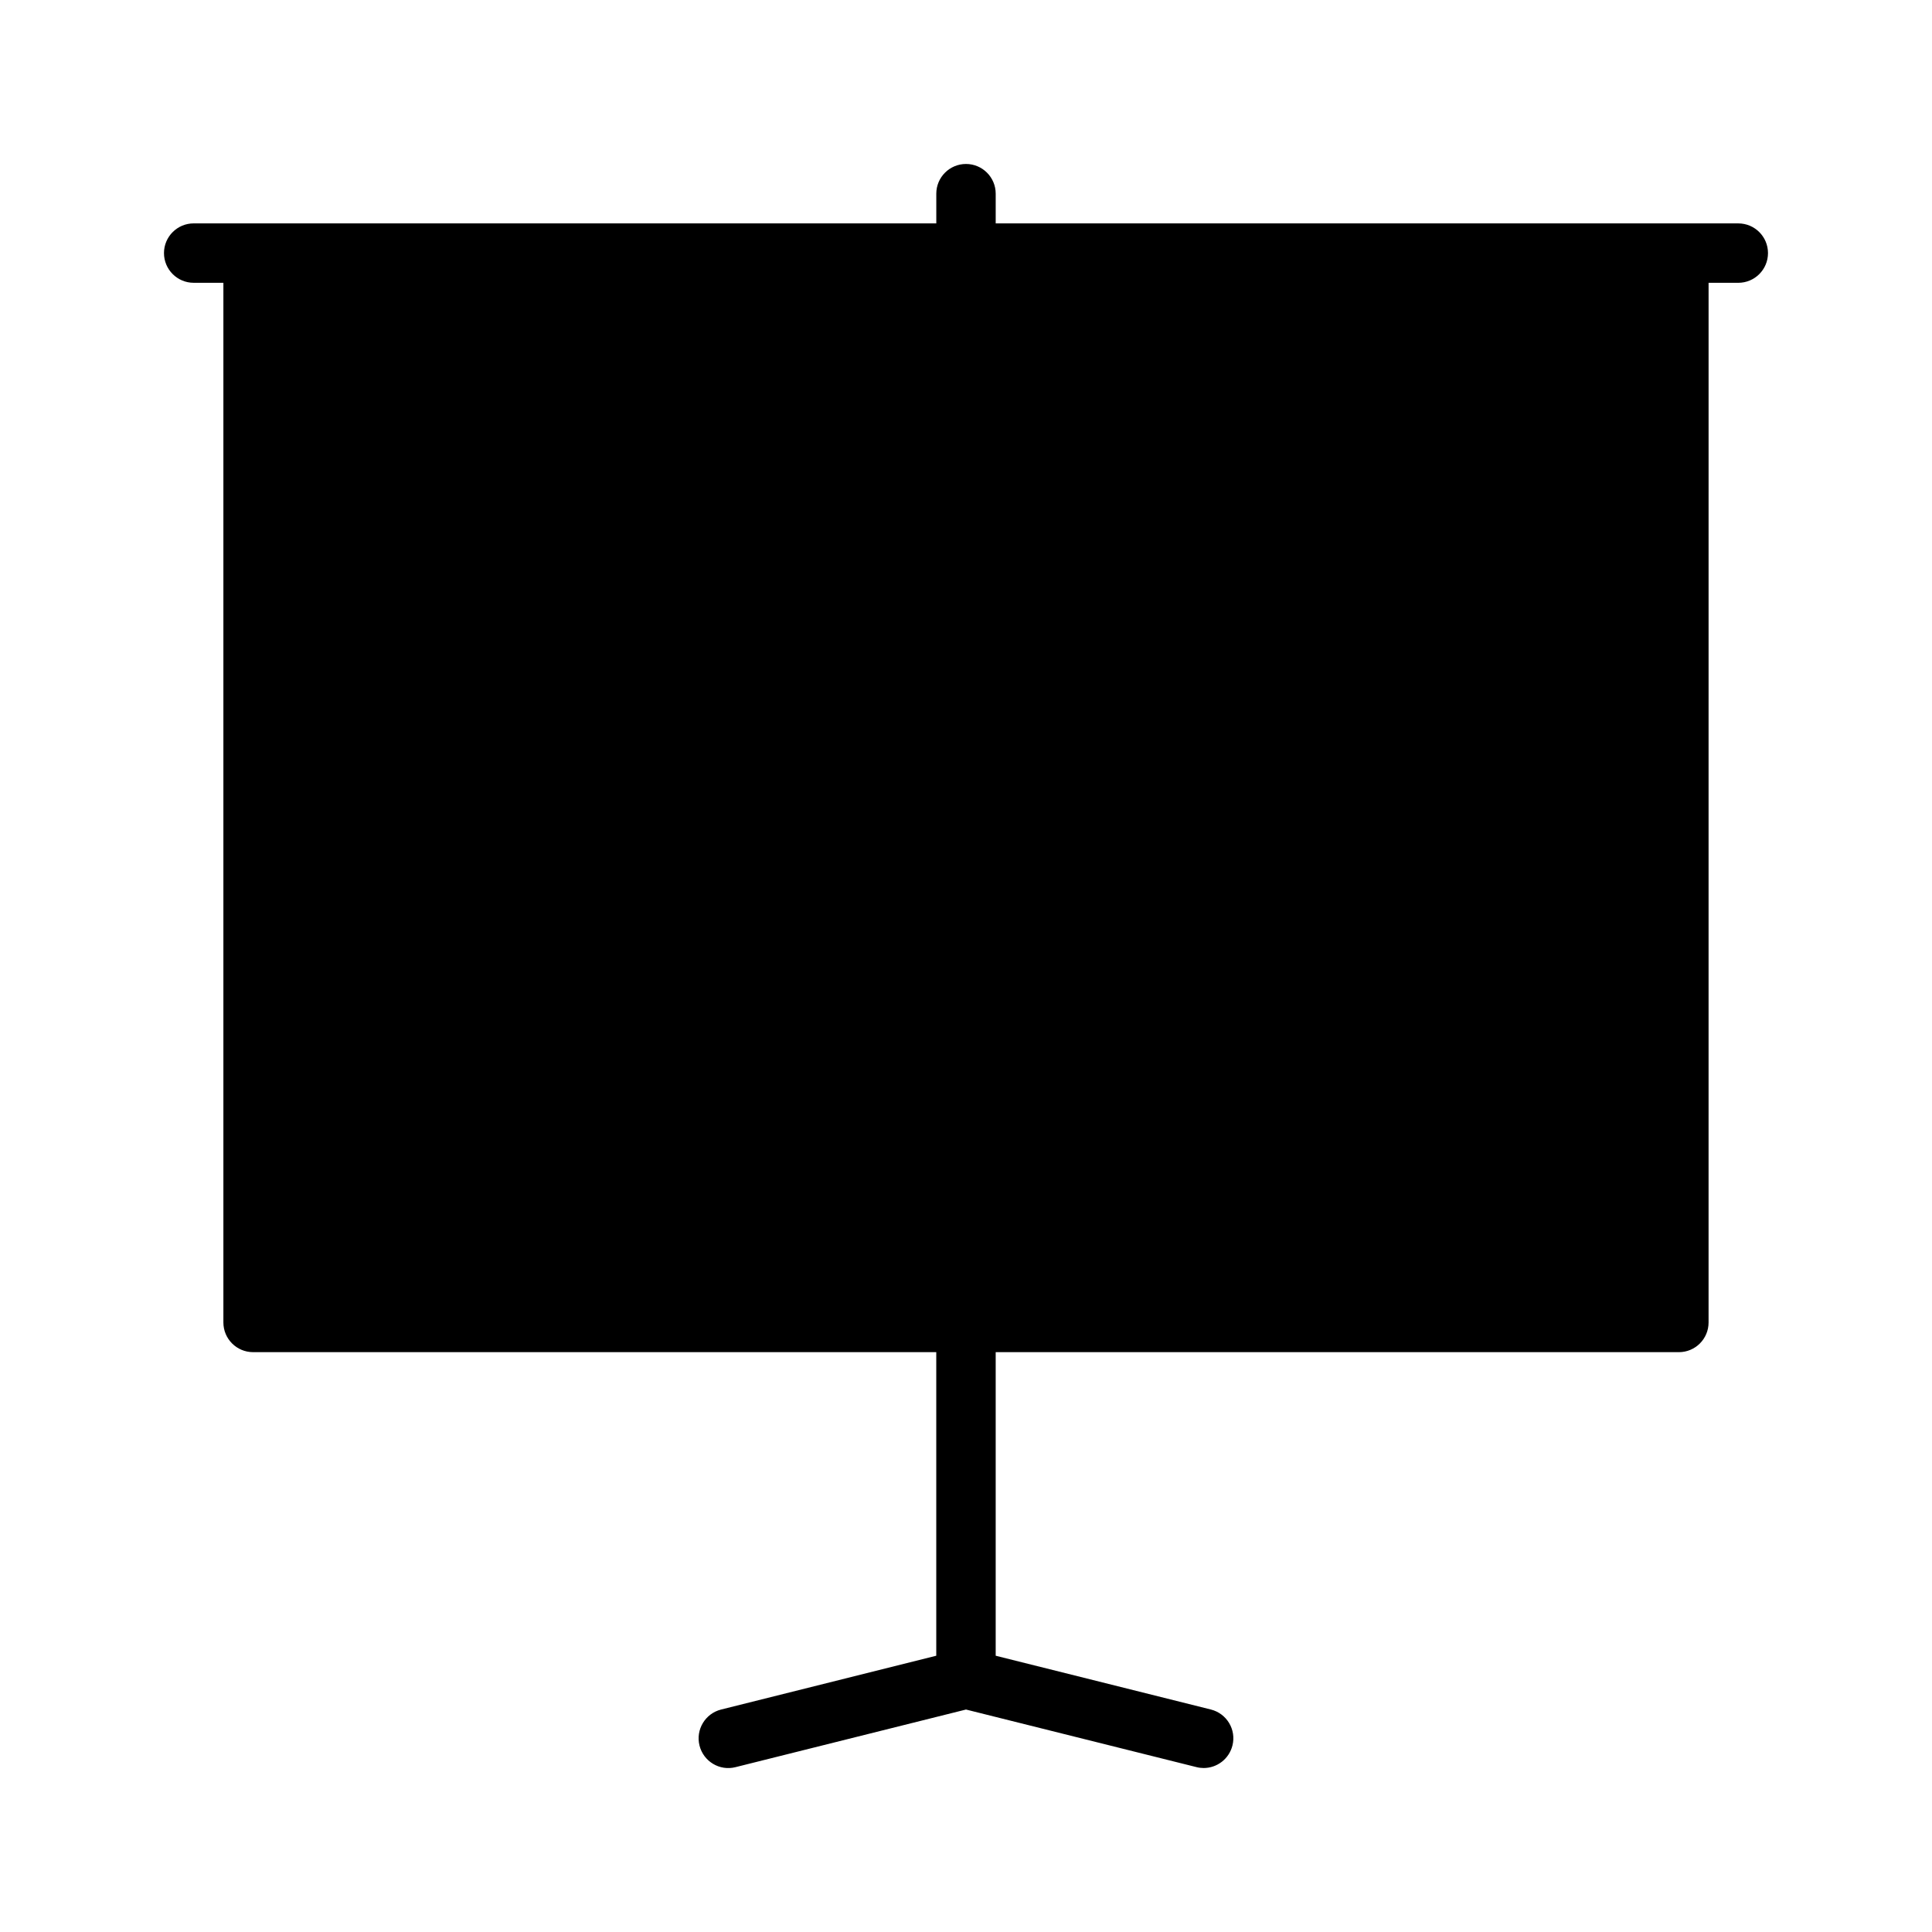
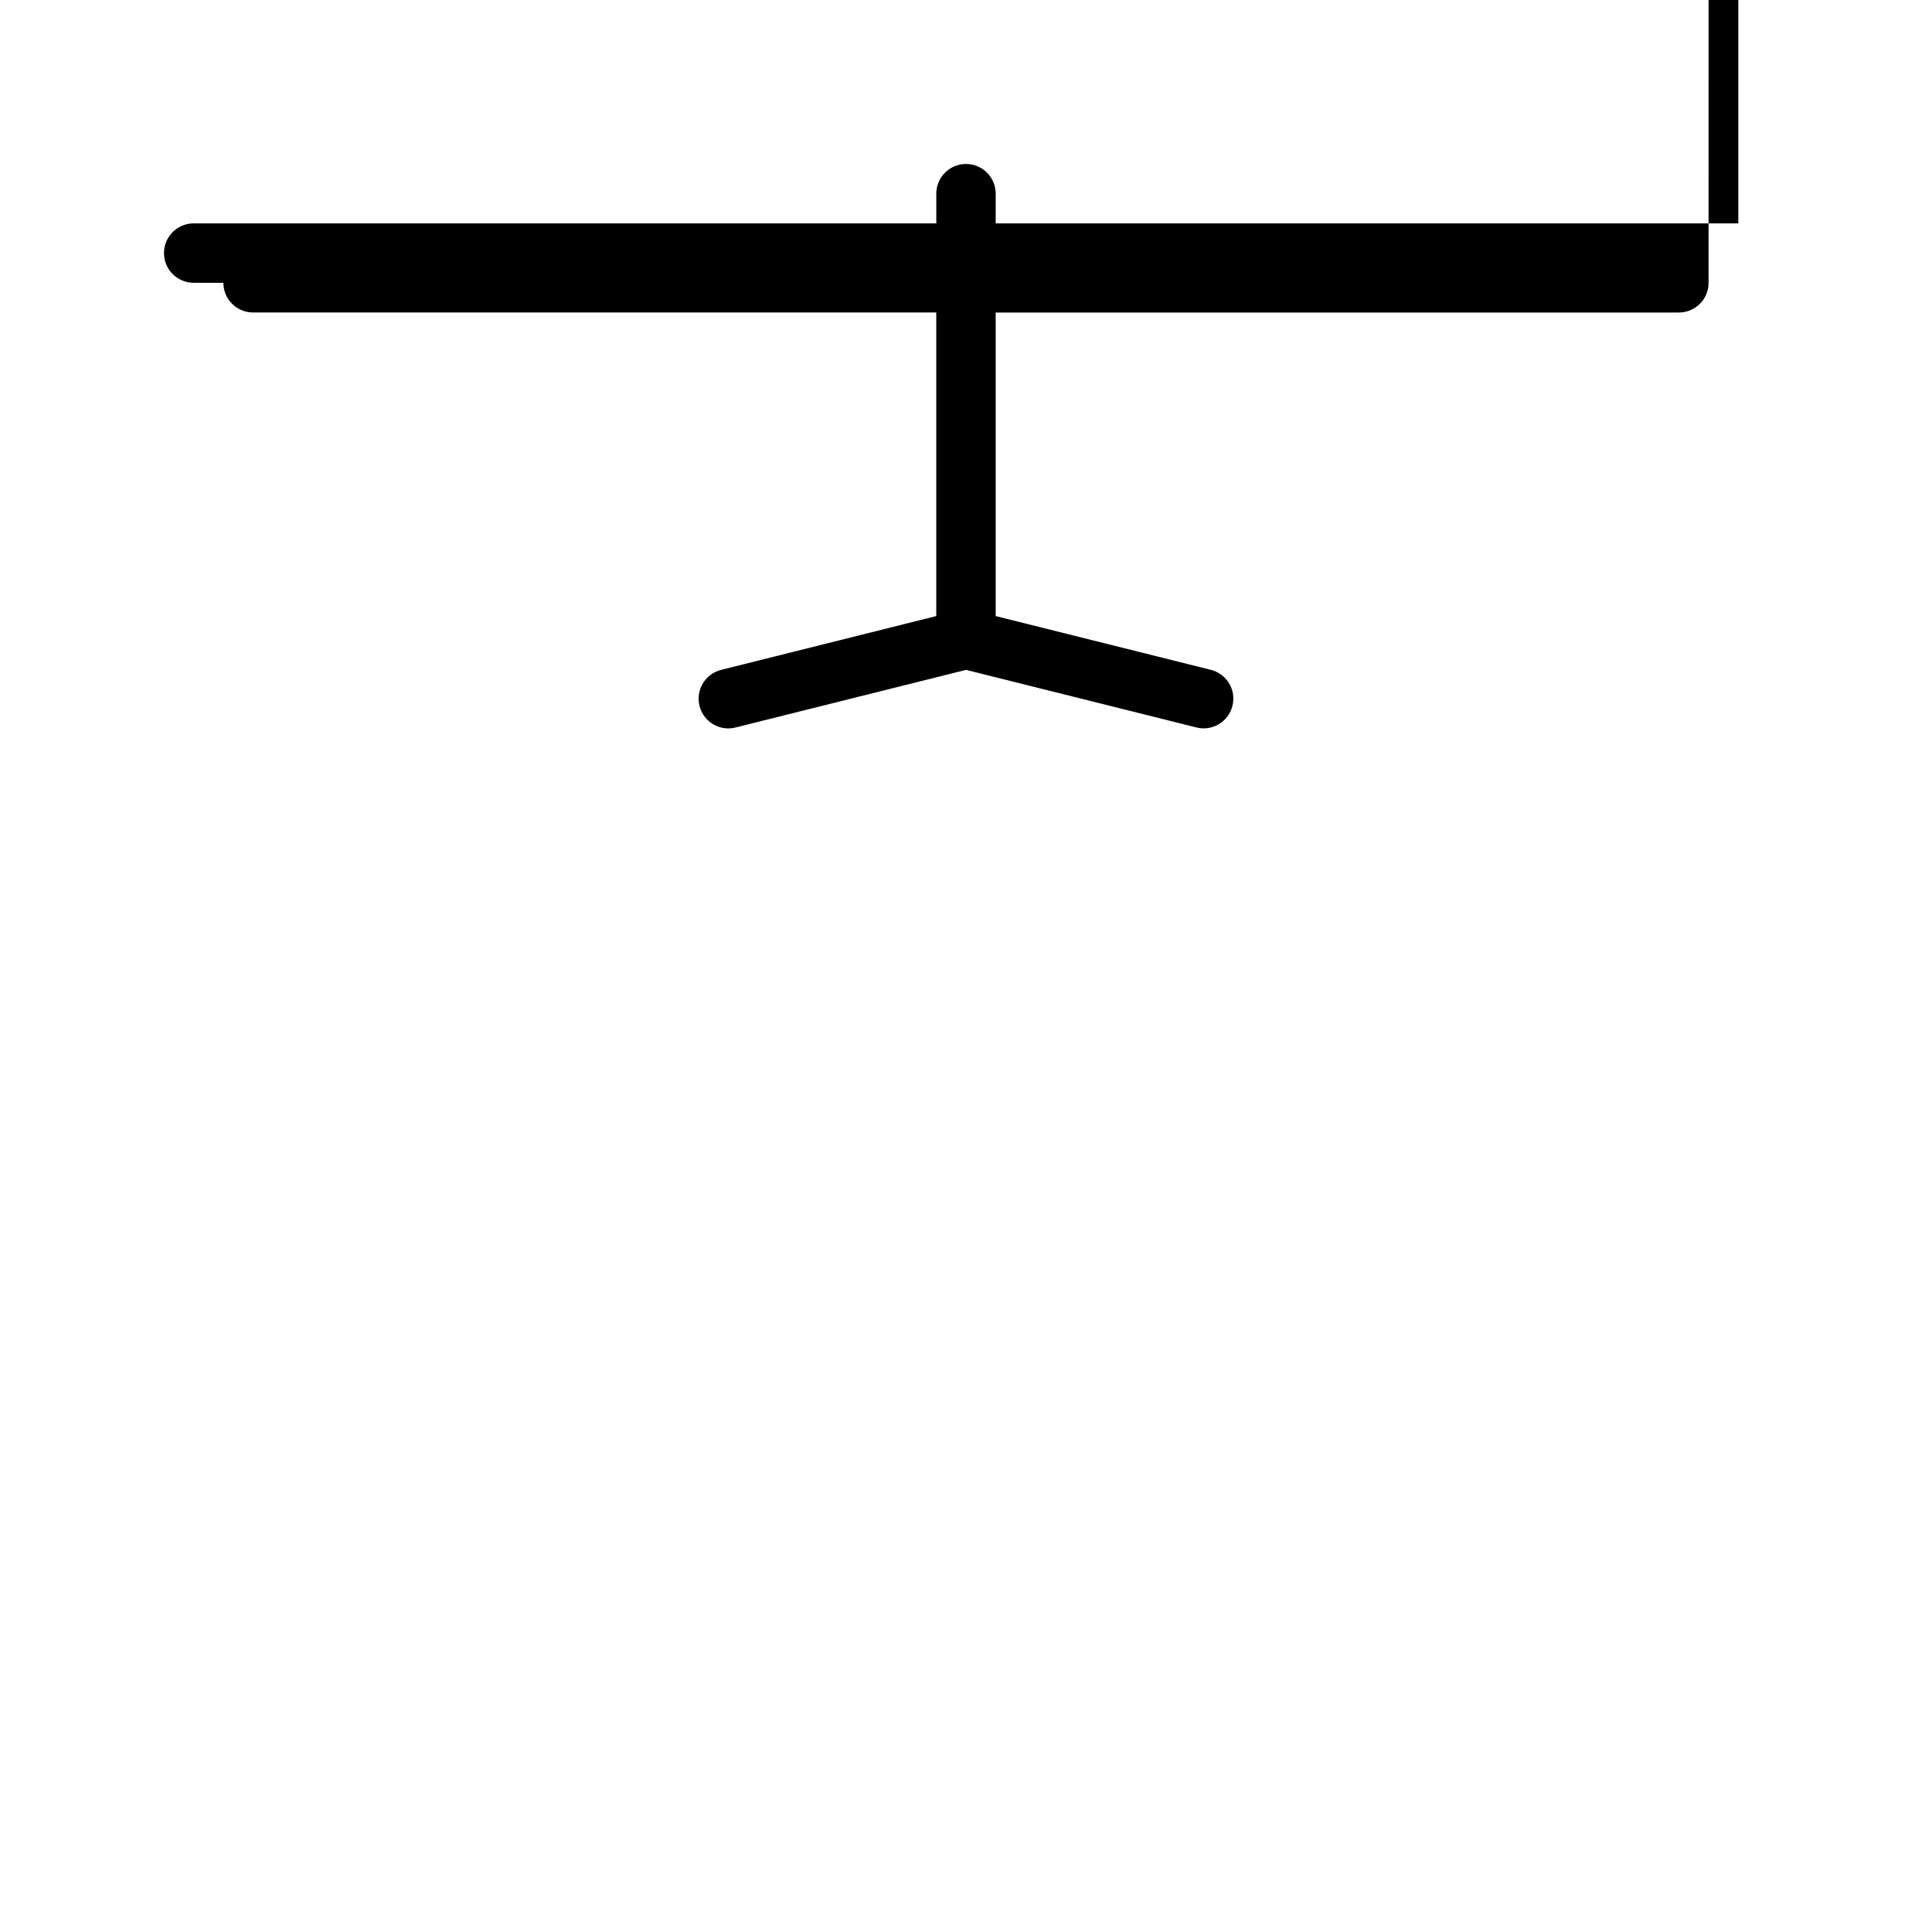
<svg xmlns="http://www.w3.org/2000/svg" fill="#000000" width="800px" height="800px" version="1.1" viewBox="144 144 512 512">
-   <path d="m604.67 203.2h-196.8v-7.875c0-4.344-3.527-7.871-7.871-7.871s-7.871 3.527-7.871 7.871v7.871l-196.8 0.004c-4.344 0-7.871 3.523-7.871 7.871 0 4.344 3.527 7.871 7.871 7.871h7.871v275.52c0 4.352 3.527 7.871 7.871 7.871h181.05v80.453l-57.016 14.258c-4.219 1.055-6.777 5.328-5.731 9.539 1.055 4.227 5.344 6.801 9.547 5.731l61.078-15.27 61.07 15.258c0.637 0.164 1.281 0.242 1.914 0.242 3.527 0 6.731-2.387 7.629-5.969 1.062-4.211-1.504-8.484-5.731-9.539l-57.012-14.25v-80.449h181.05c4.352 0 7.871-3.519 7.871-7.871l0.004-275.52h7.871c4.352 0 7.871-3.527 7.871-7.871 0-4.348-3.519-7.871-7.871-7.871z" />
+   <path d="m604.67 203.2h-196.8v-7.875c0-4.344-3.527-7.871-7.871-7.871s-7.871 3.527-7.871 7.871v7.871l-196.8 0.004c-4.344 0-7.871 3.523-7.871 7.871 0 4.344 3.527 7.871 7.871 7.871h7.871c0 4.352 3.527 7.871 7.871 7.871h181.05v80.453l-57.016 14.258c-4.219 1.055-6.777 5.328-5.731 9.539 1.055 4.227 5.344 6.801 9.547 5.731l61.078-15.27 61.07 15.258c0.637 0.164 1.281 0.242 1.914 0.242 3.527 0 6.731-2.387 7.629-5.969 1.062-4.211-1.504-8.484-5.731-9.539l-57.012-14.25v-80.449h181.05c4.352 0 7.871-3.519 7.871-7.871l0.004-275.52h7.871c4.352 0 7.871-3.527 7.871-7.871 0-4.348-3.519-7.871-7.871-7.871z" />
</svg>